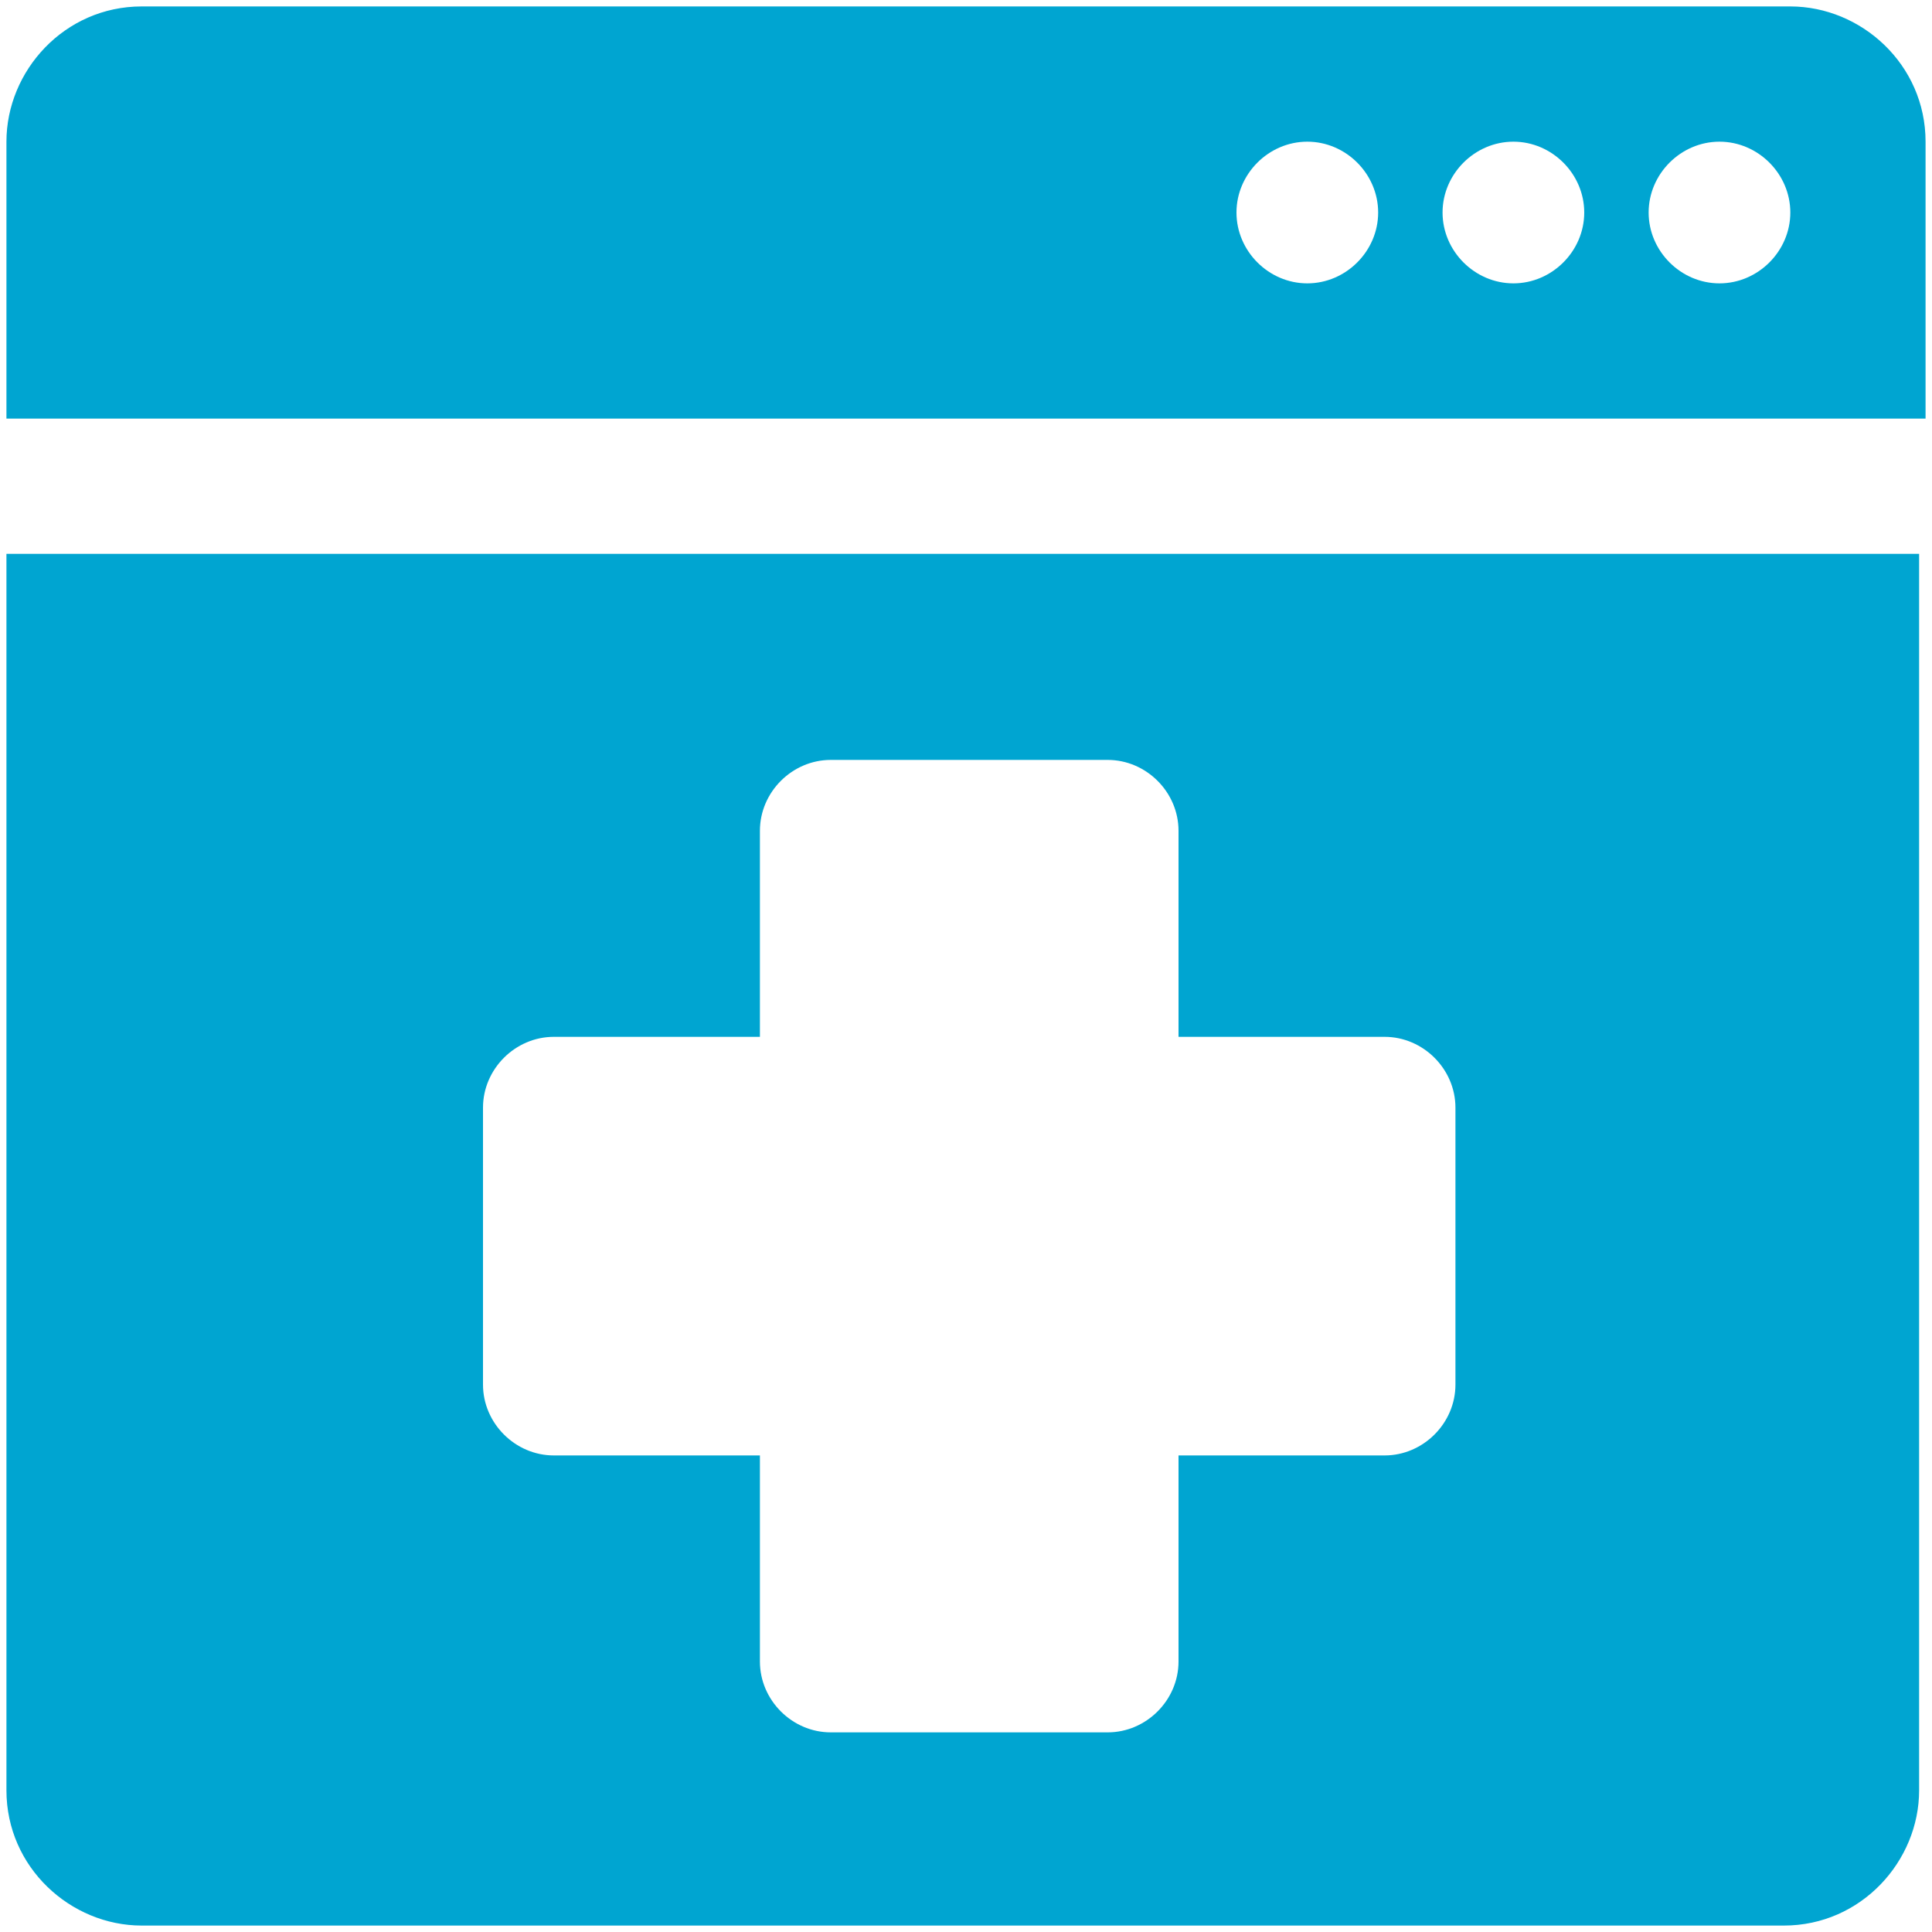
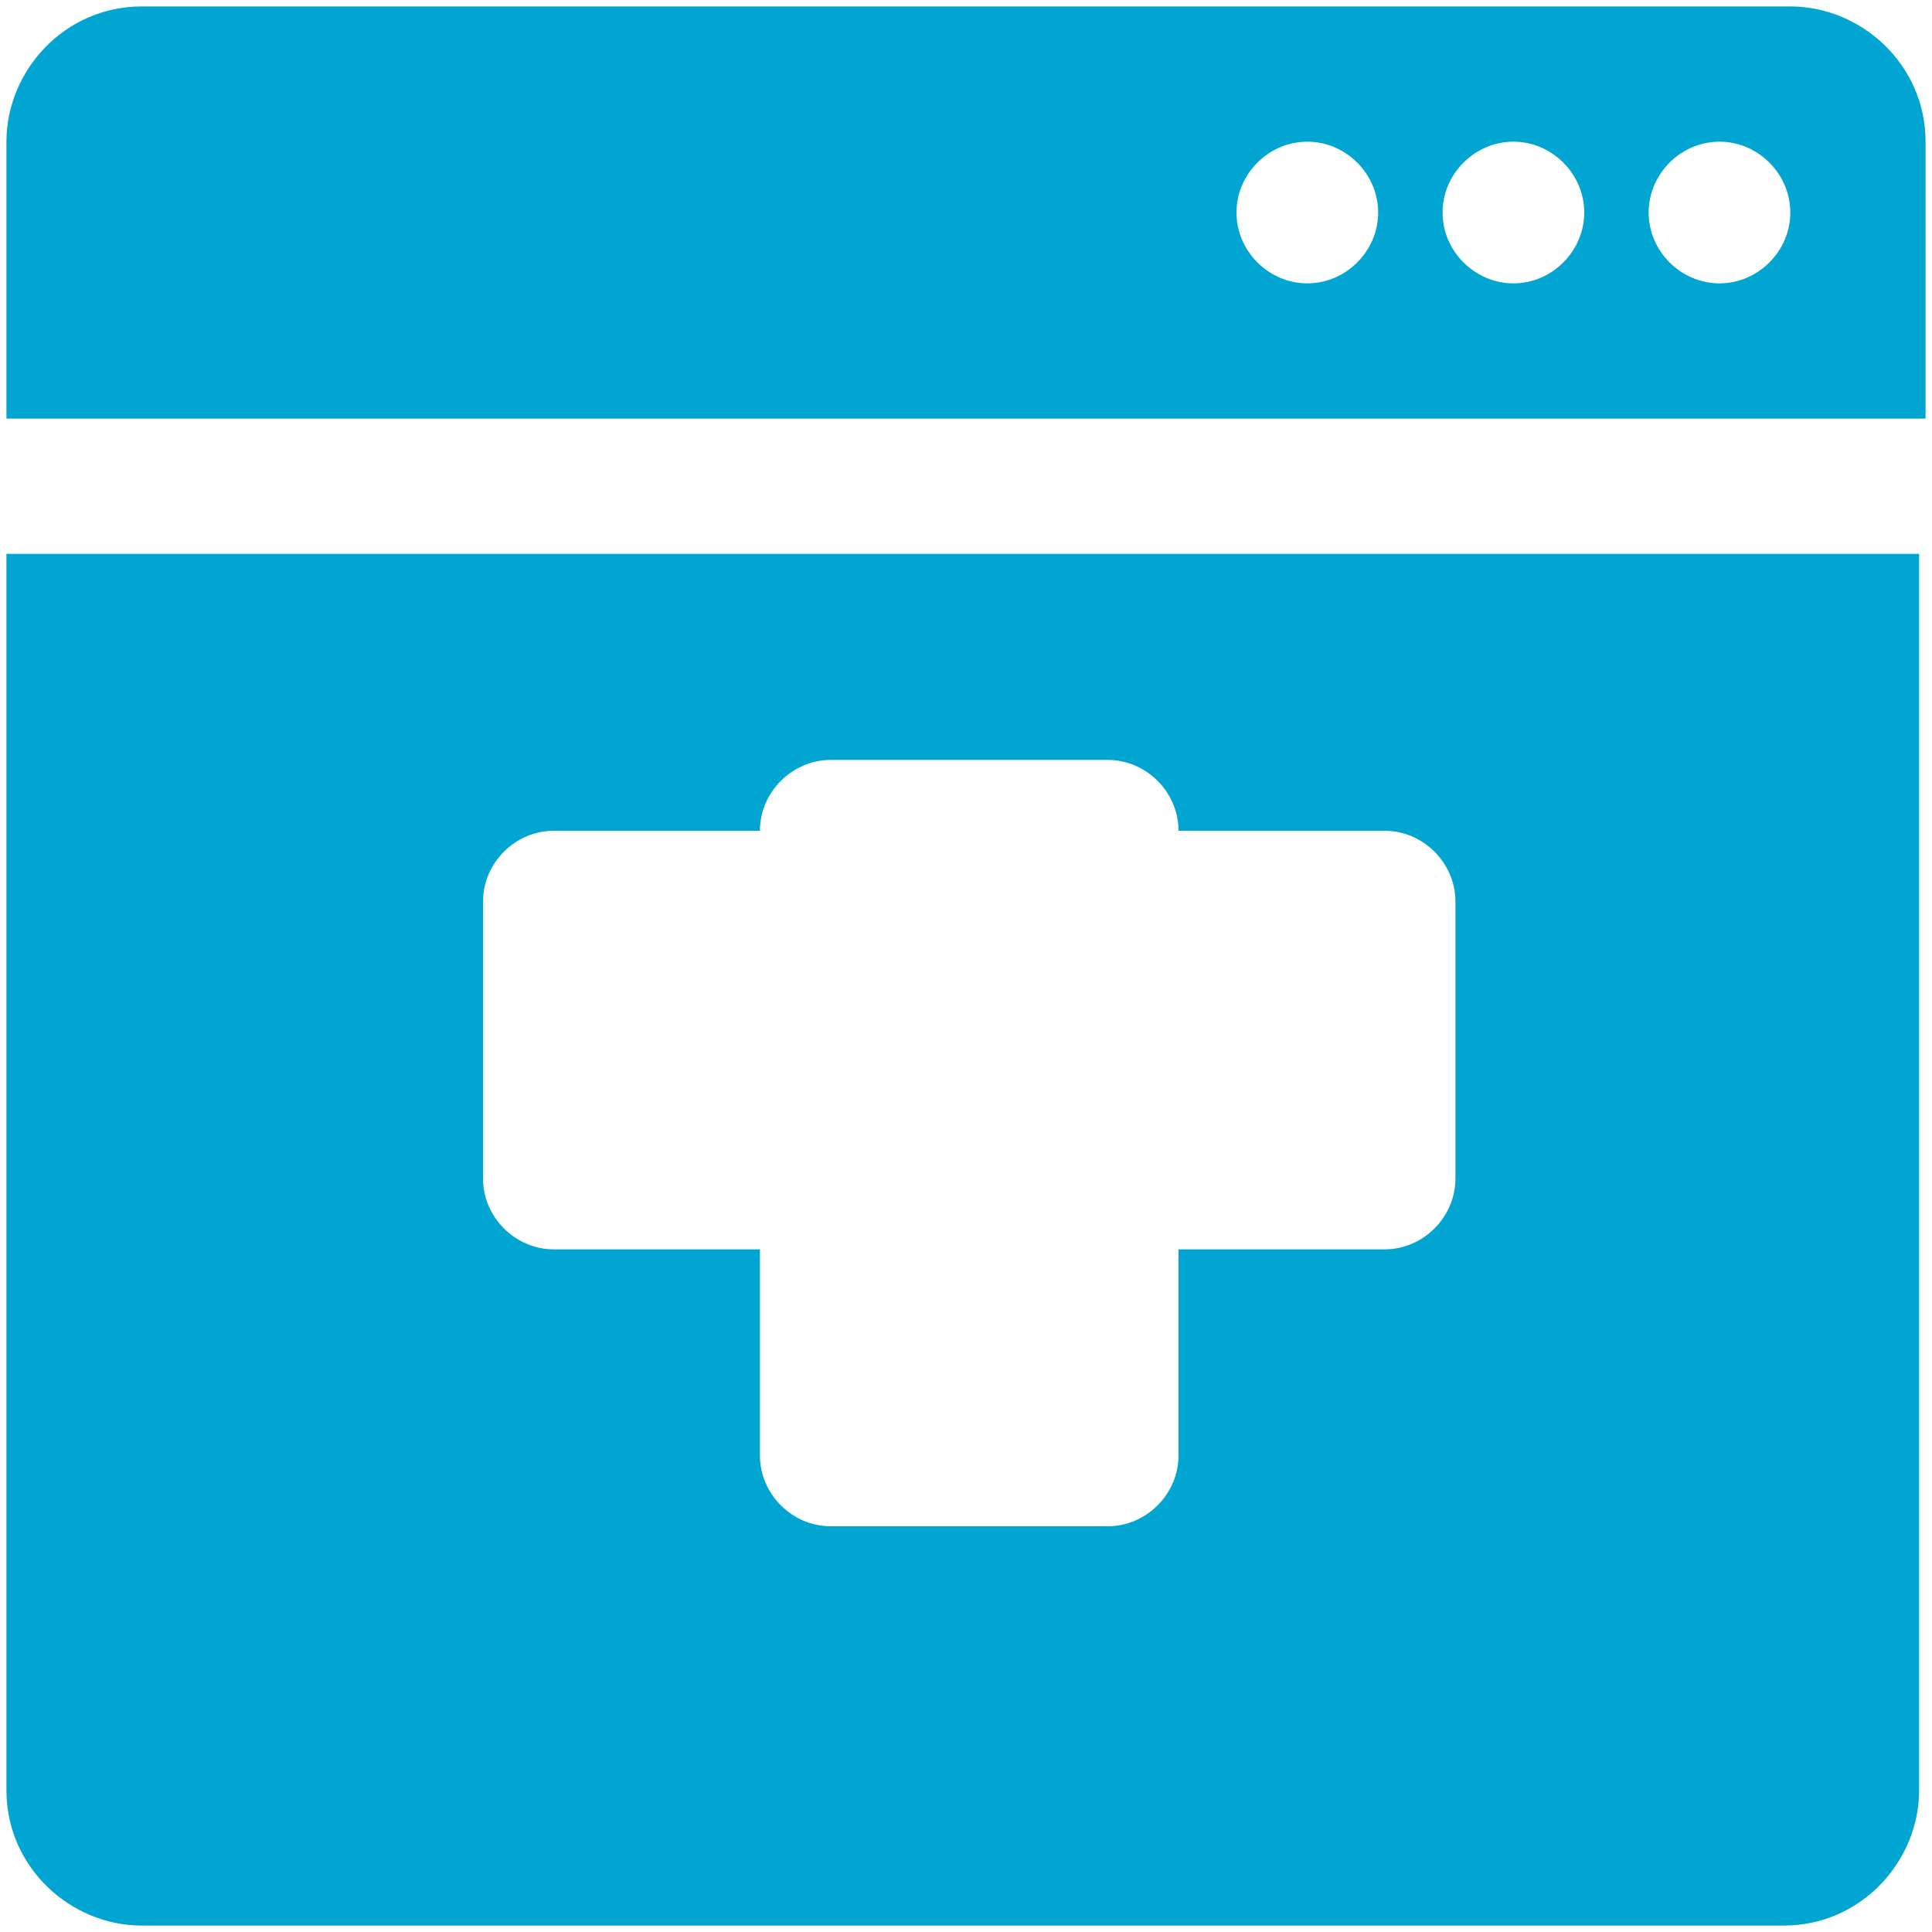
<svg xmlns="http://www.w3.org/2000/svg" version="1.0" id="Layer_1" x="0px" y="0px" viewBox="0 0 30 30" style="enable-background:new 0 0 30 30;" xml:space="preserve">
  <style type="text/css">
	.st0{fill-rule:evenodd;clip-rule:evenodd;fill:#00A5D1;}
</style>
  <g>
    <g>
-       <path class="st0" d="M2.2,0.1c-1.2,0-2.1,1-2.1,2.1v4.3h29.8V2.2c0-1.2-1-2.1-2.1-2.1H2.2z M21.4,3.3c0,0.6-0.5,1.1-1.1,1.1    s-1.1-0.5-1.1-1.1s0.5-1.1,1.1-1.1S21.4,2.7,21.4,3.3z M23.5,4.4c0.6,0,1.1-0.5,1.1-1.1s-0.5-1.1-1.1-1.1s-1.1,0.5-1.1,1.1    S22.9,4.4,23.5,4.4z M27.8,3.3c0,0.6-0.5,1.1-1.1,1.1c-0.6,0-1.1-0.5-1.1-1.1s0.5-1.1,1.1-1.1C27.3,2.2,27.8,2.7,27.8,3.3z     M29.9,8.6H0.1v19.2c0,1.2,1,2.1,2.1,2.1h25.5c1.2,0,2.1-1,2.1-2.1V8.6z M11.8,12.9c0-0.6,0.5-1.1,1.1-1.1h4.3    c0.6,0,1.1,0.5,1.1,1.1v3.2h3.2c0.6,0,1.1,0.5,1.1,1.1v4.3c0,0.6-0.5,1.1-1.1,1.1h-3.2v3.2c0,0.6-0.5,1.1-1.1,1.1h-4.3    c-0.6,0-1.1-0.5-1.1-1.1v-3.2H8.6c-0.6,0-1.1-0.5-1.1-1.1v-4.3c0-0.6,0.5-1.1,1.1-1.1h3.2V12.9z" />
+       <path class="st0" d="M2.2,0.1c-1.2,0-2.1,1-2.1,2.1v4.3h29.8V2.2c0-1.2-1-2.1-2.1-2.1H2.2z M21.4,3.3c0,0.6-0.5,1.1-1.1,1.1    s-1.1-0.5-1.1-1.1s0.5-1.1,1.1-1.1S21.4,2.7,21.4,3.3z M23.5,4.4c0.6,0,1.1-0.5,1.1-1.1s-0.5-1.1-1.1-1.1s-1.1,0.5-1.1,1.1    S22.9,4.4,23.5,4.4z M27.8,3.3c0,0.6-0.5,1.1-1.1,1.1c-0.6,0-1.1-0.5-1.1-1.1s0.5-1.1,1.1-1.1C27.3,2.2,27.8,2.7,27.8,3.3z     M29.9,8.6H0.1v19.2c0,1.2,1,2.1,2.1,2.1h25.5c1.2,0,2.1-1,2.1-2.1V8.6z M11.8,12.9c0-0.6,0.5-1.1,1.1-1.1h4.3    c0.6,0,1.1,0.5,1.1,1.1h3.2c0.6,0,1.1,0.5,1.1,1.1v4.3c0,0.6-0.5,1.1-1.1,1.1h-3.2v3.2c0,0.6-0.5,1.1-1.1,1.1h-4.3    c-0.6,0-1.1-0.5-1.1-1.1v-3.2H8.6c-0.6,0-1.1-0.5-1.1-1.1v-4.3c0-0.6,0.5-1.1,1.1-1.1h3.2V12.9z" />
    </g>
  </g>
</svg>